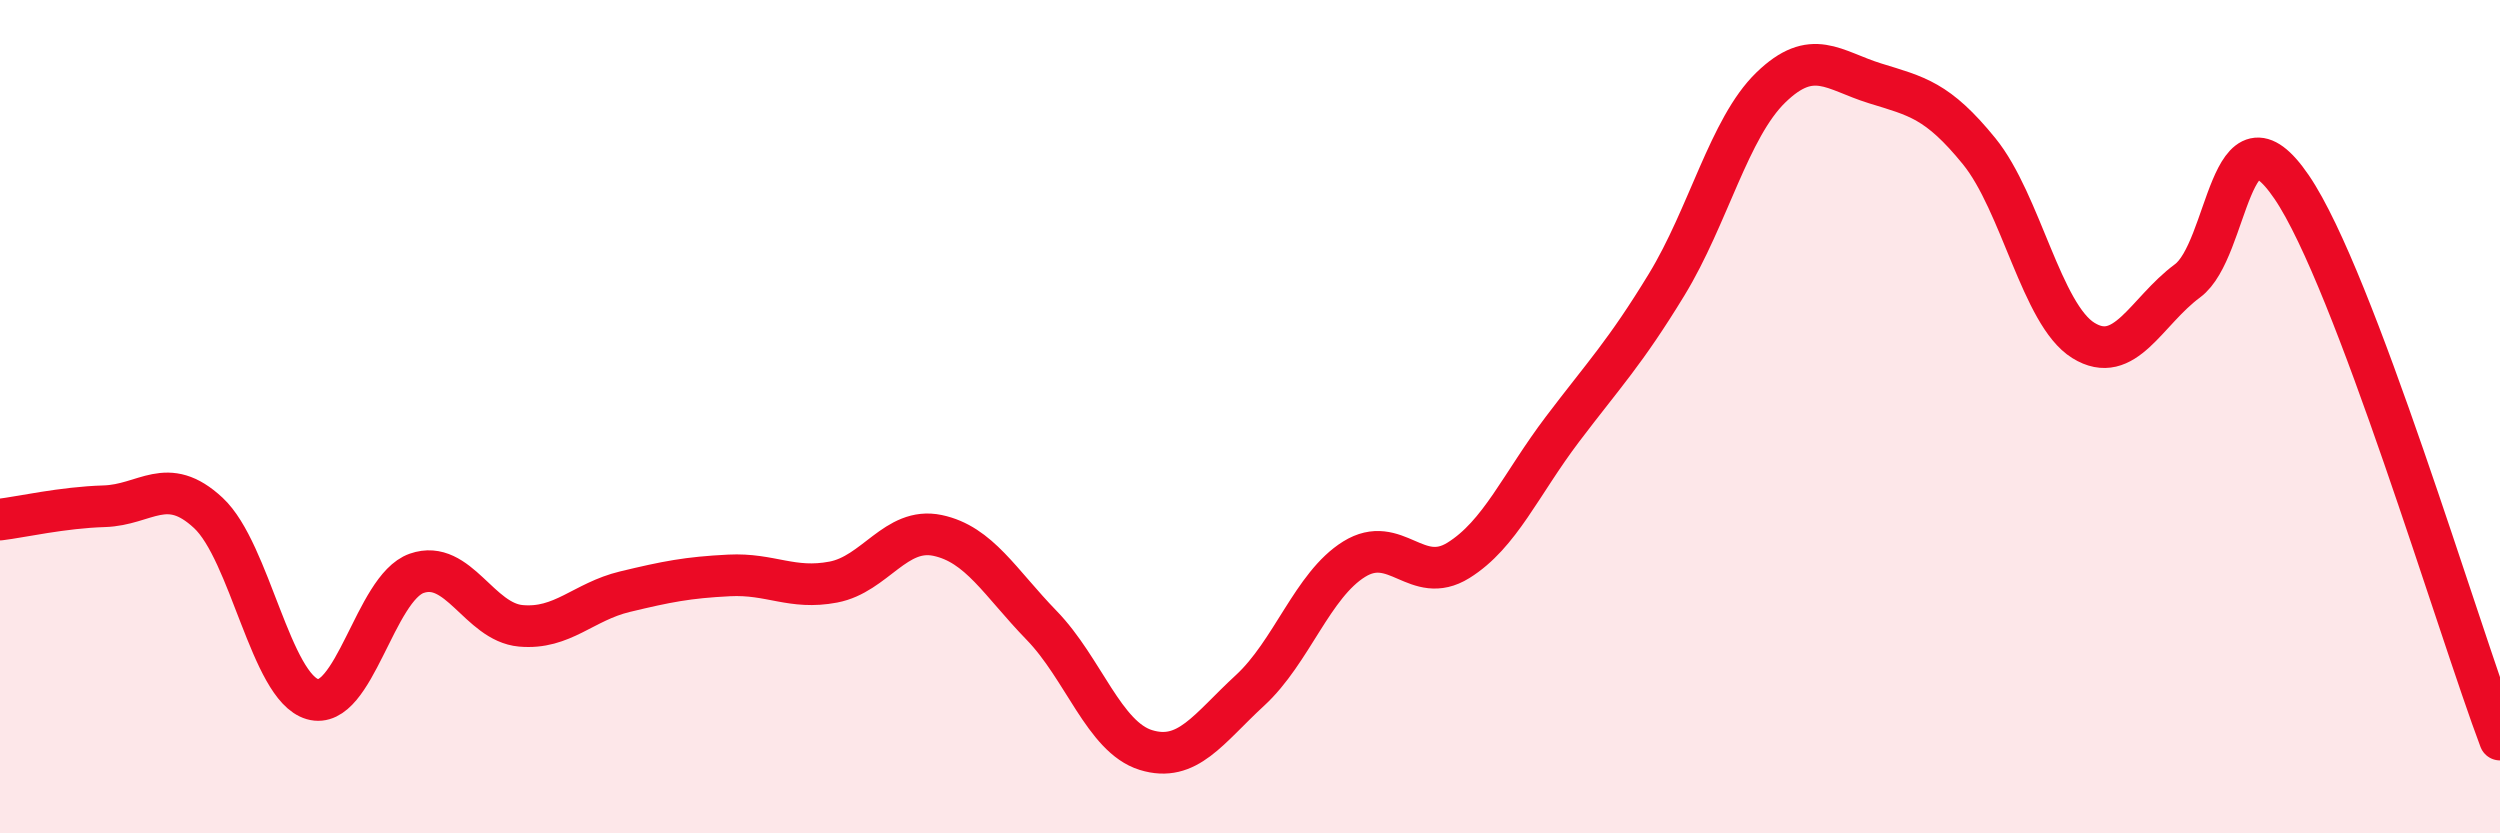
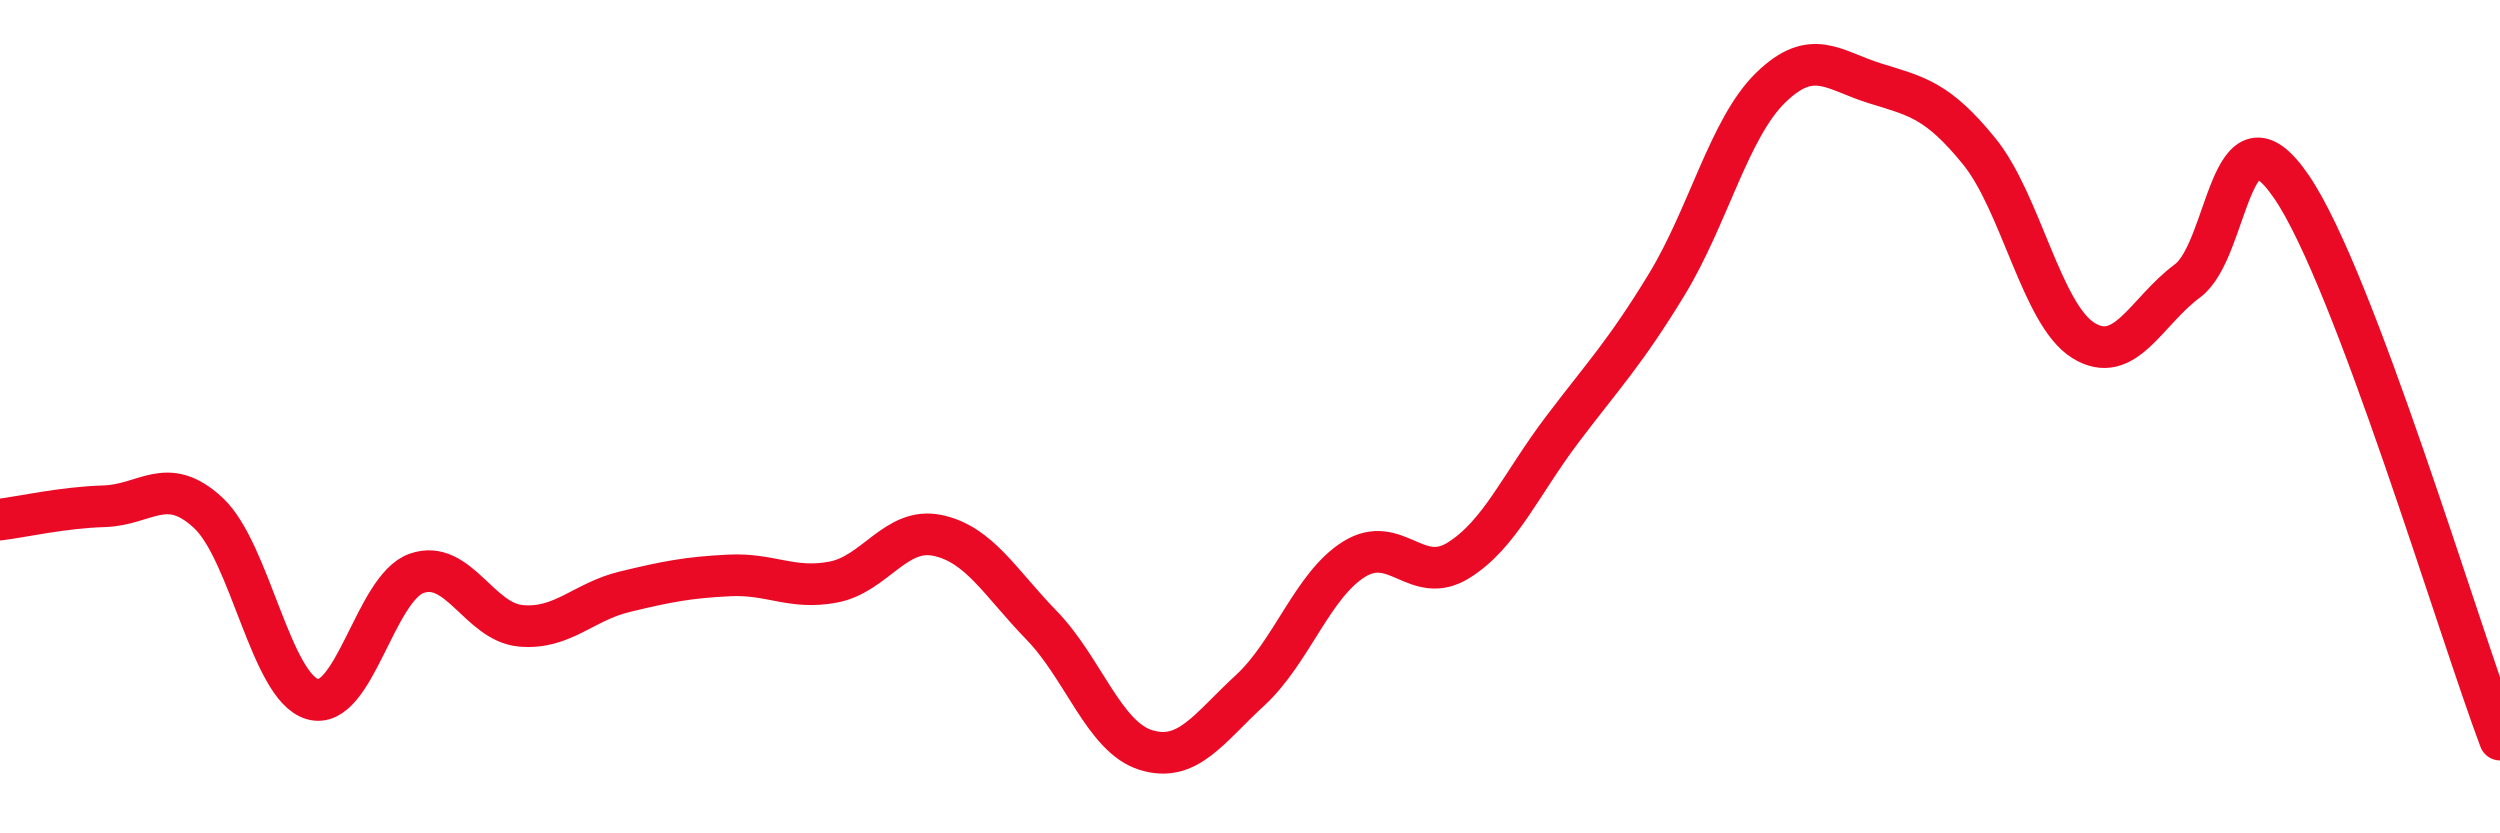
<svg xmlns="http://www.w3.org/2000/svg" width="60" height="20" viewBox="0 0 60 20">
-   <path d="M 0,12.47 C 0.5,12.41 1.5,12.18 2.5,12.15 C 3.5,12.12 4,11.38 5,12.31 C 6,13.24 6.5,16.49 7.5,16.78 C 8.5,17.07 9,14.11 10,13.76 C 11,13.41 11.5,14.93 12.5,15.02 C 13.5,15.11 14,14.44 15,14.2 C 16,13.96 16.5,13.86 17.5,13.81 C 18.5,13.76 19,14.16 20,13.97 C 21,13.78 21.5,12.64 22.5,12.85 C 23.5,13.06 24,13.98 25,15.01 C 26,16.04 26.5,17.69 27.5,18 C 28.5,18.31 29,17.49 30,16.57 C 31,15.65 31.5,14.04 32.5,13.42 C 33.5,12.8 34,14.07 35,13.45 C 36,12.83 36.5,11.62 37.5,10.3 C 38.5,8.98 39,8.47 40,6.83 C 41,5.19 41.5,3.07 42.5,2.1 C 43.5,1.13 44,1.69 45,2 C 46,2.31 46.5,2.4 47.5,3.63 C 48.5,4.86 49,7.55 50,8.17 C 51,8.79 51.5,7.48 52.5,6.74 C 53.5,6 53.5,2.29 55,4.49 C 56.5,6.69 59,15.1 60,17.75L60 20L0 20Z" fill="#EB0A25" opacity="0.1" stroke-linecap="round" stroke-linejoin="round" />
  <path d="M 0,12.47 C 0.5,12.41 1.5,12.18 2.5,12.15 C 3.5,12.12 4,11.38 5,12.31 C 6,13.24 6.5,16.49 7.5,16.78 C 8.5,17.07 9,14.11 10,13.76 C 11,13.41 11.5,14.93 12.5,15.02 C 13.5,15.11 14,14.44 15,14.2 C 16,13.96 16.5,13.86 17.5,13.81 C 18.5,13.76 19,14.16 20,13.97 C 21,13.78 21.5,12.64 22.5,12.85 C 23.5,13.06 24,13.98 25,15.01 C 26,16.04 26.5,17.69 27.5,18 C 28.5,18.31 29,17.49 30,16.57 C 31,15.65 31.5,14.04 32.5,13.42 C 33.5,12.8 34,14.07 35,13.45 C 36,12.83 36.5,11.62 37.5,10.3 C 38.5,8.98 39,8.47 40,6.83 C 41,5.19 41.5,3.07 42.5,2.1 C 43.5,1.13 44,1.69 45,2 C 46,2.31 46.5,2.4 47.5,3.63 C 48.5,4.86 49,7.55 50,8.17 C 51,8.79 51.5,7.48 52.5,6.74 C 53.5,6 53.5,2.29 55,4.49 C 56.5,6.69 59,15.1 60,17.75" stroke="#EB0A25" stroke-width="1" fill="none" stroke-linecap="round" stroke-linejoin="round" />
</svg>